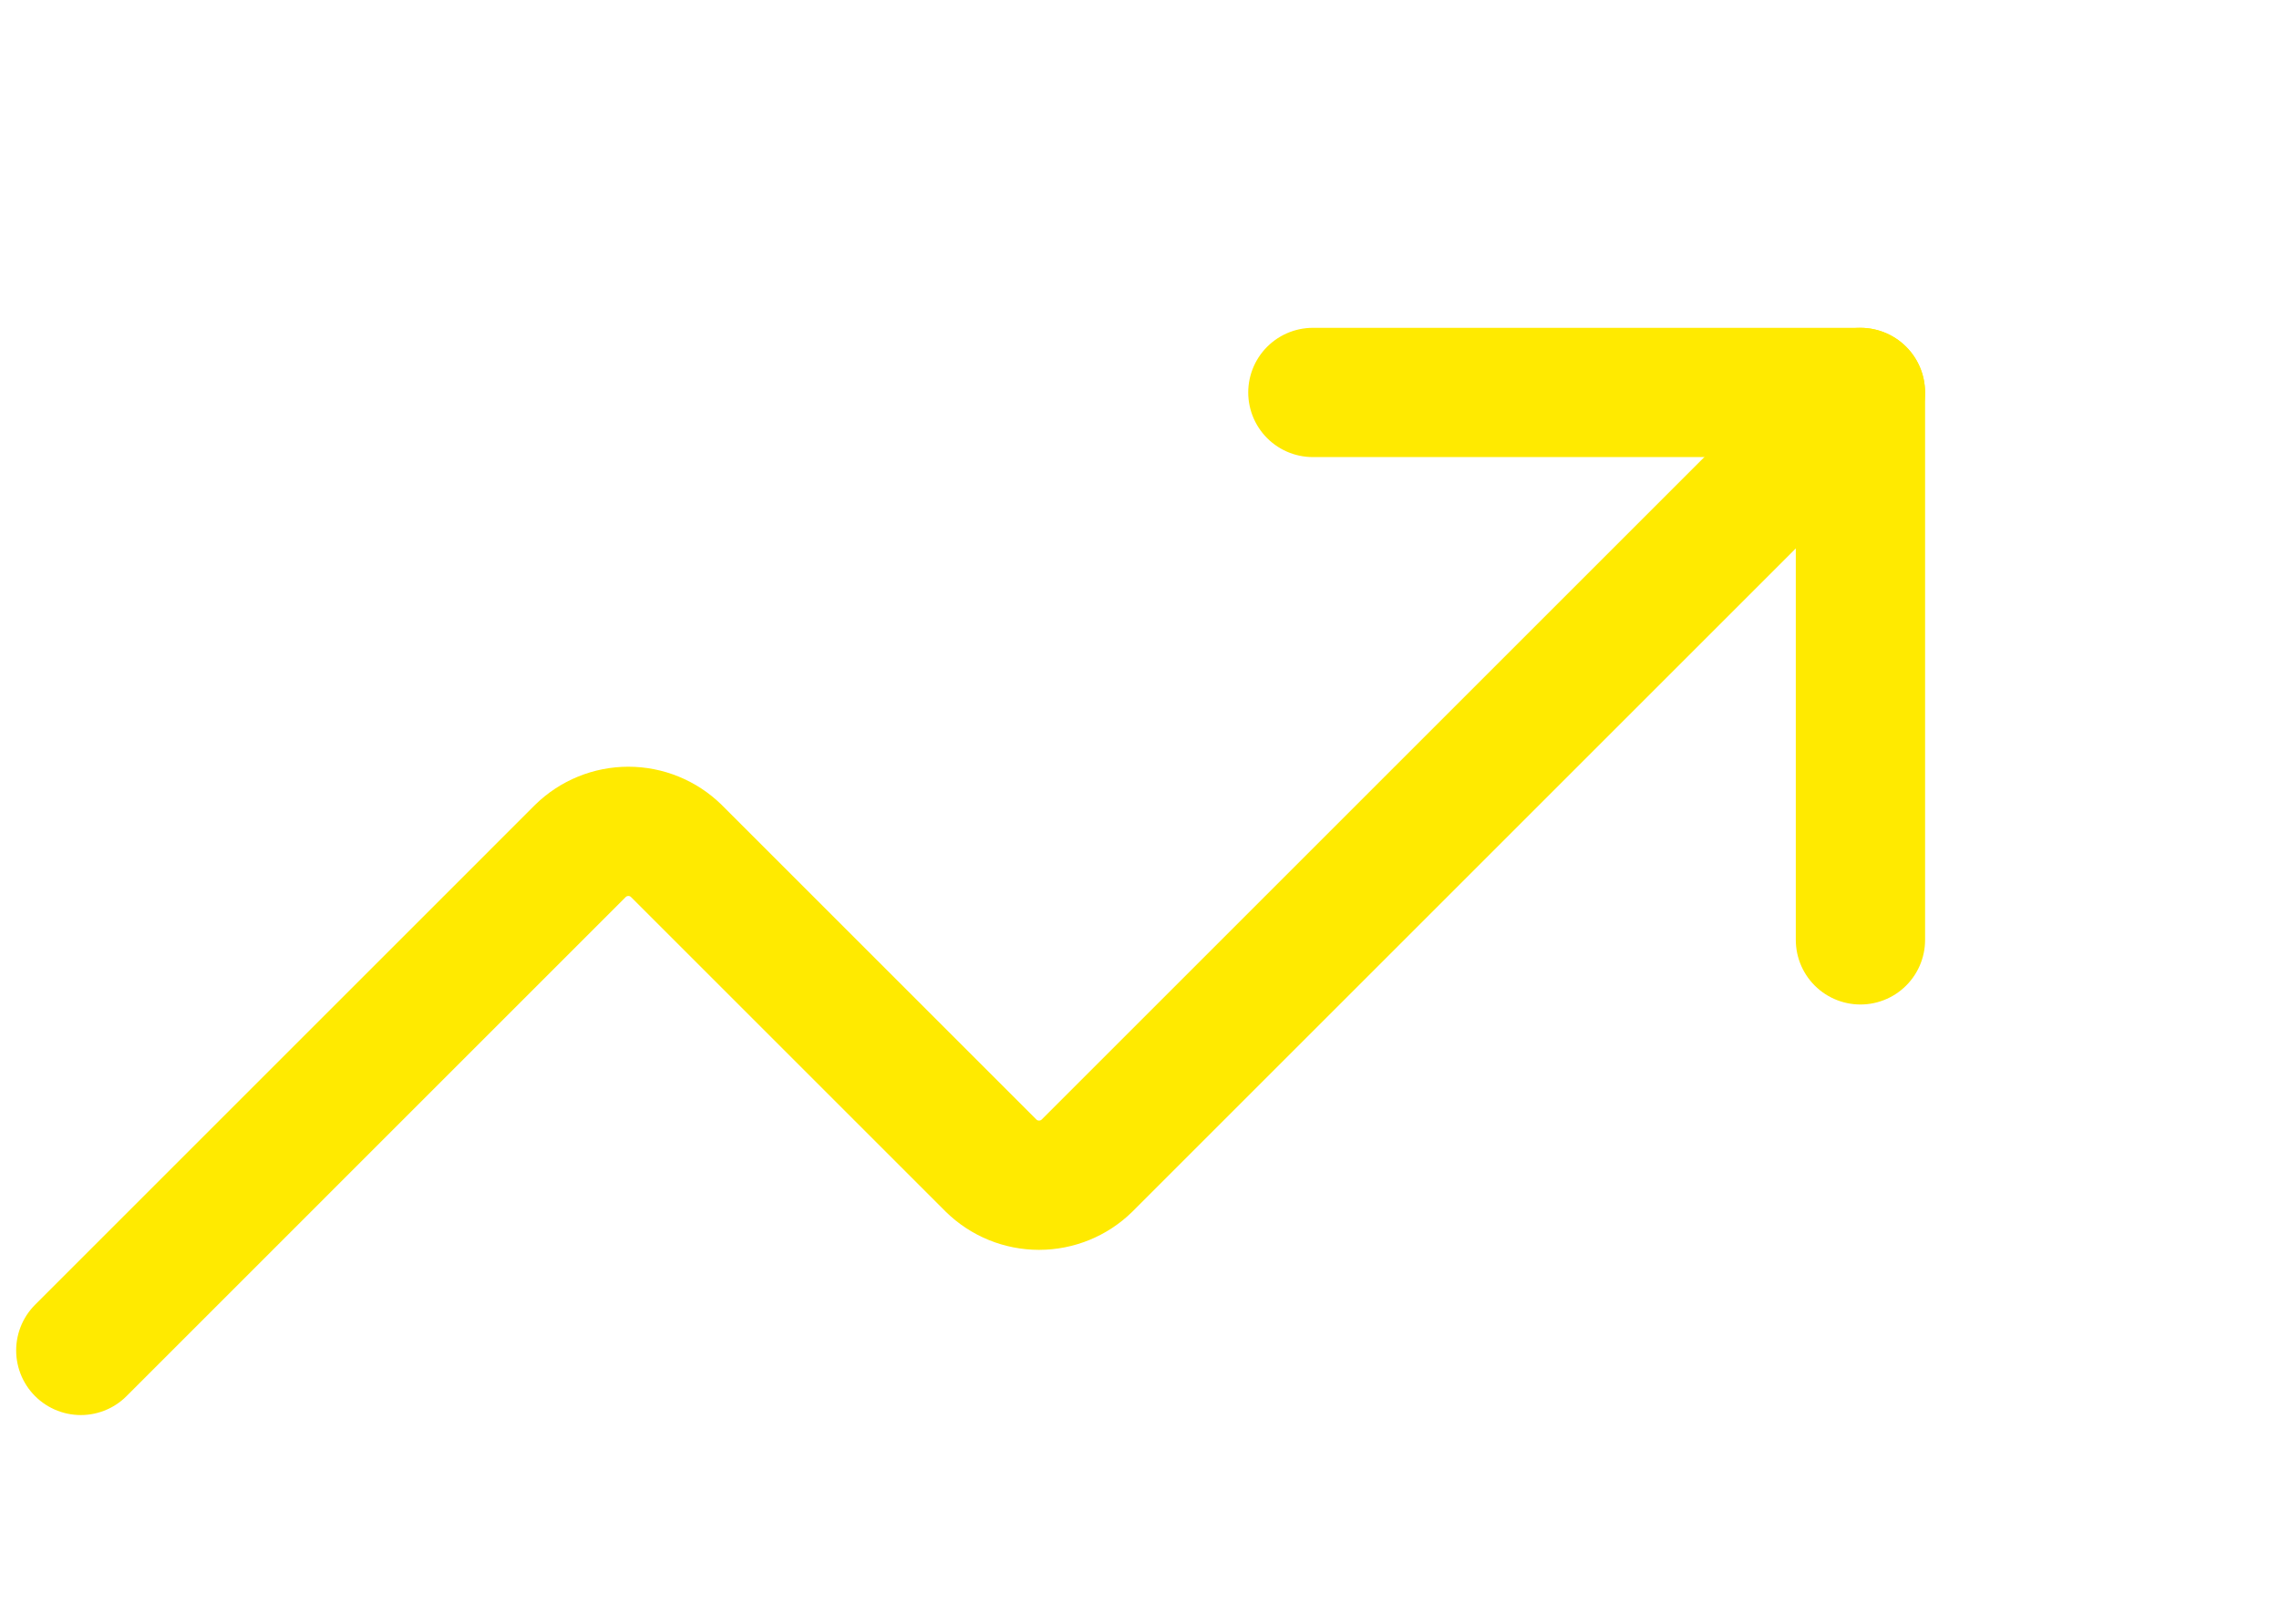
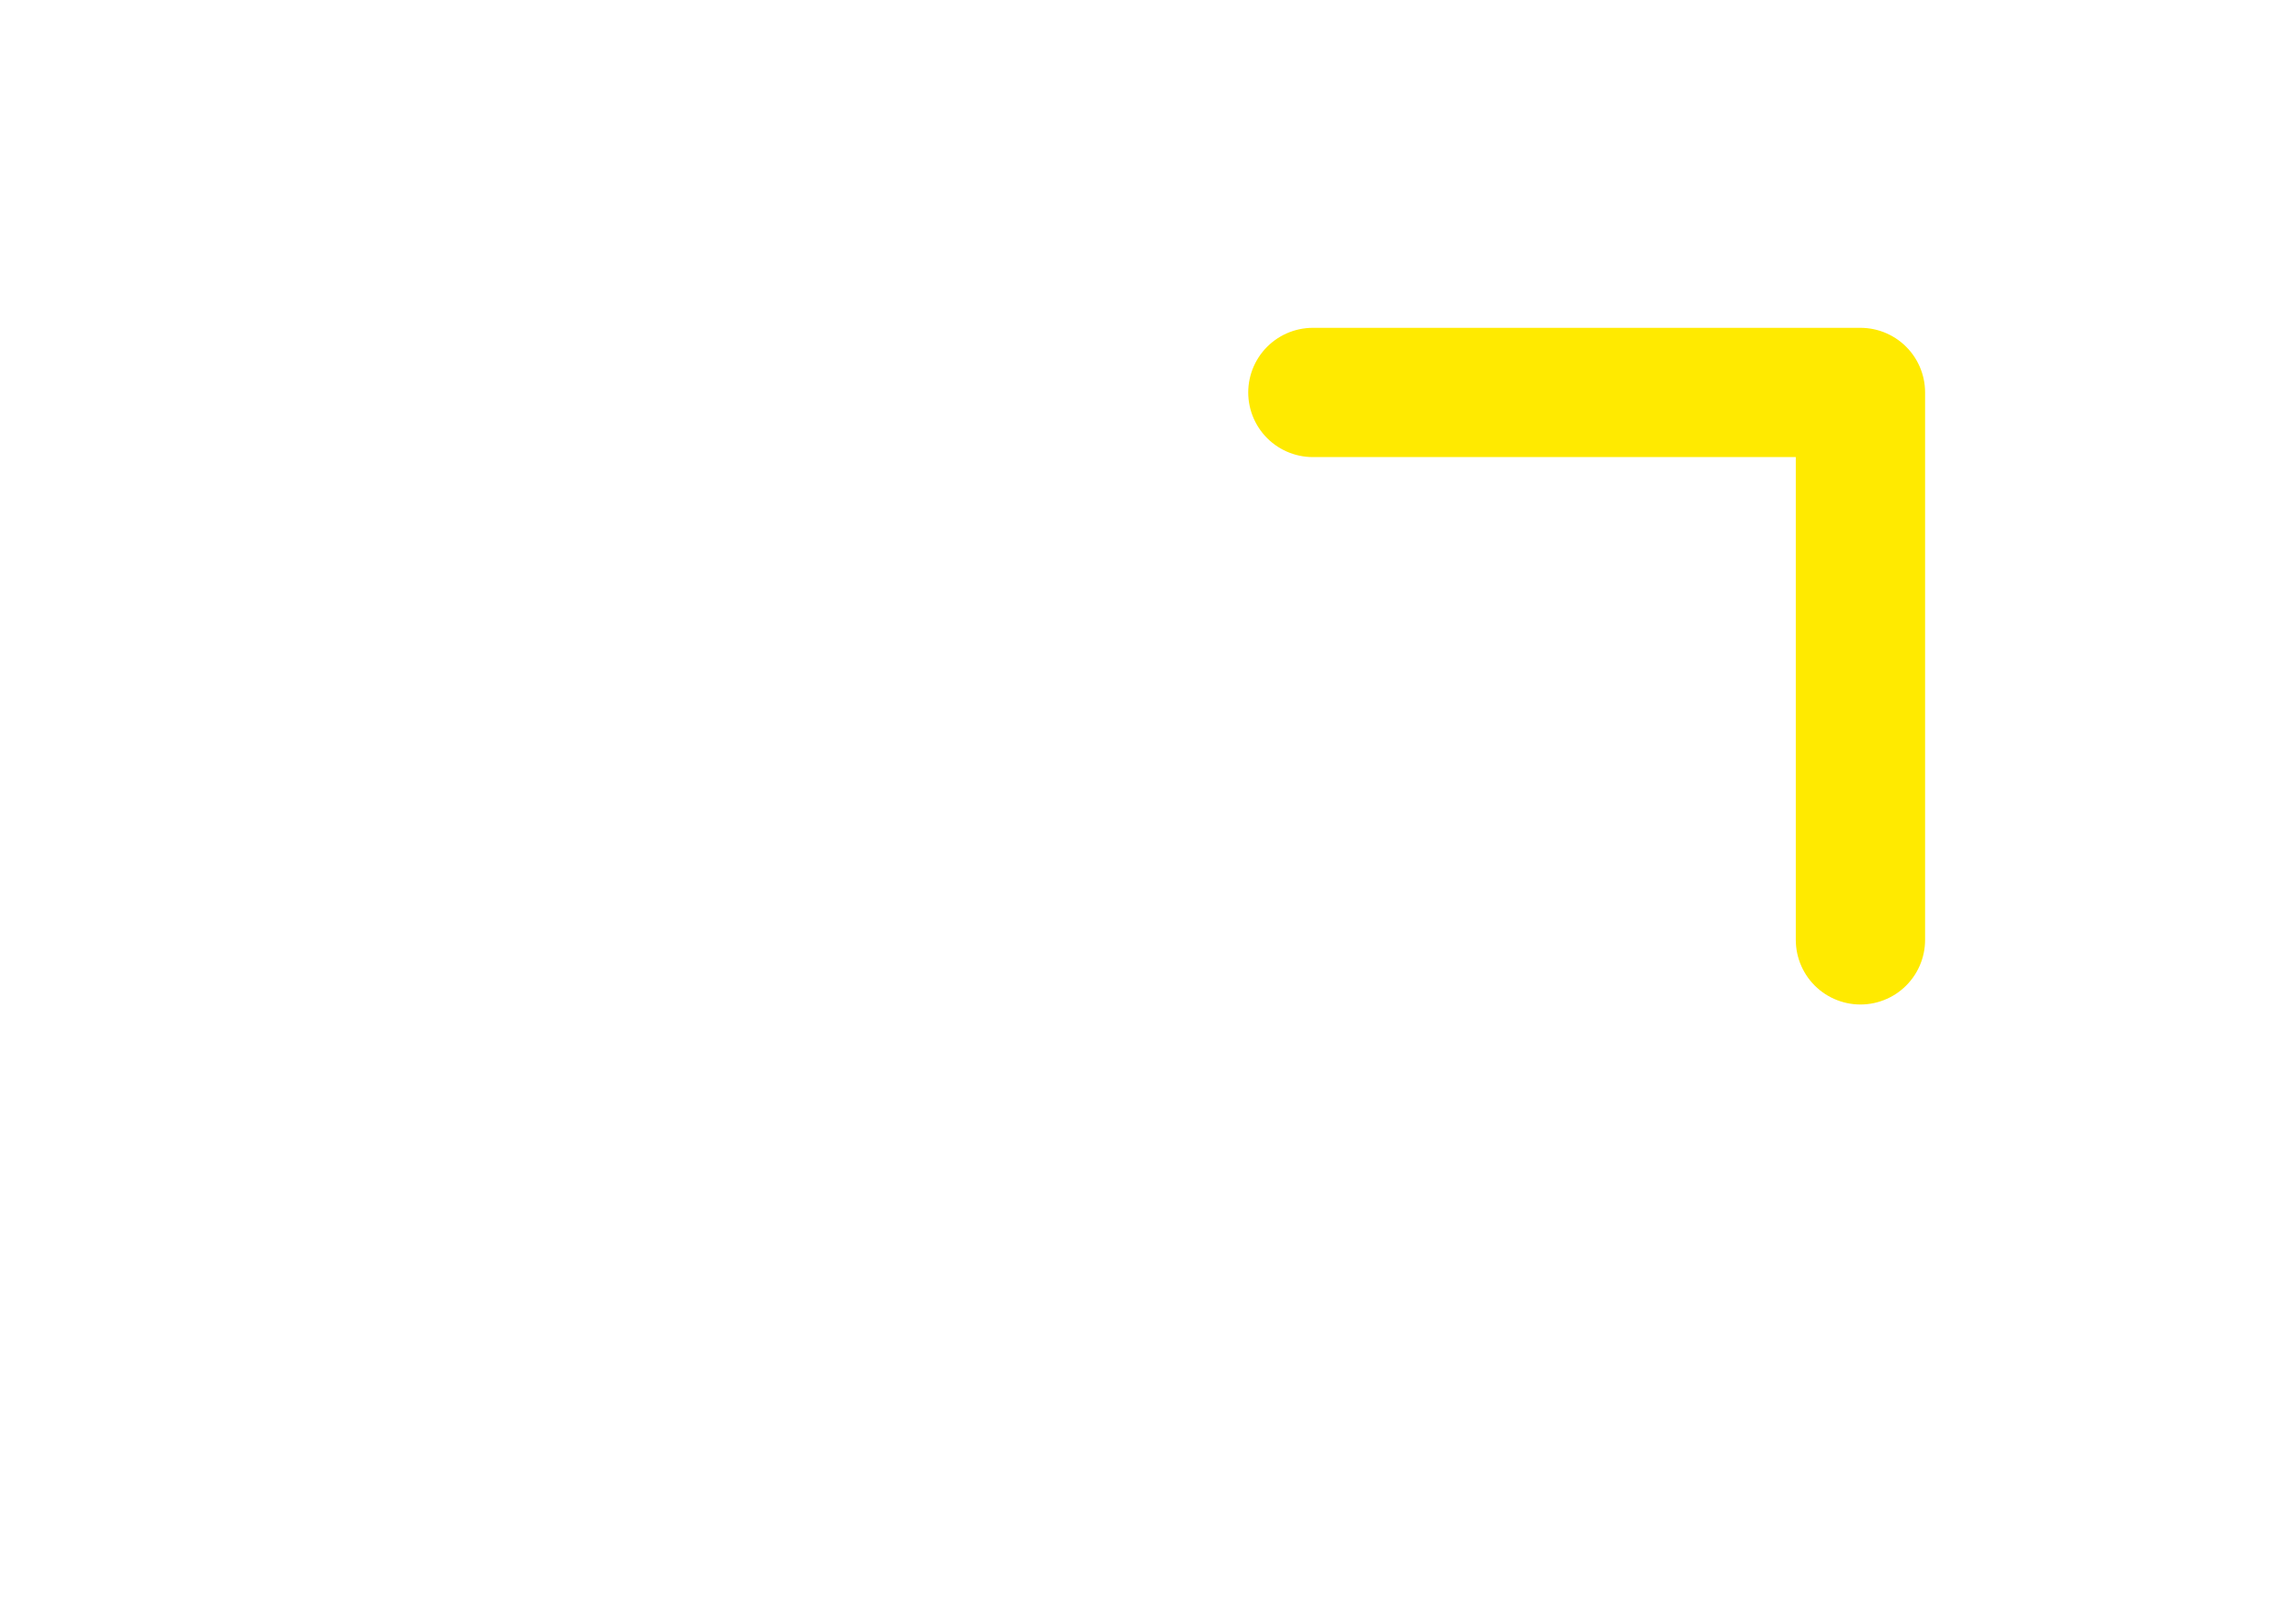
<svg xmlns="http://www.w3.org/2000/svg" width="94" height="67" viewBox="0 0 94 67" fill="none">
  <path d="M54.151 16.192H76.736V38.777" stroke="#FFEA00" stroke-width="5.333" stroke-linecap="round" stroke-linejoin="round" />
-   <path d="M76.734 16.192L44.833 48.093C44.305 48.611 43.595 48.9 42.856 48.9C42.117 48.9 41.408 48.611 40.88 48.093L27.894 35.107C27.366 34.59 26.657 34.3 25.918 34.3C25.179 34.3 24.469 34.59 23.941 35.107L3.333 55.716" stroke="#FFEA00" stroke-width="5.333" stroke-linecap="round" stroke-linejoin="round" />
</svg>